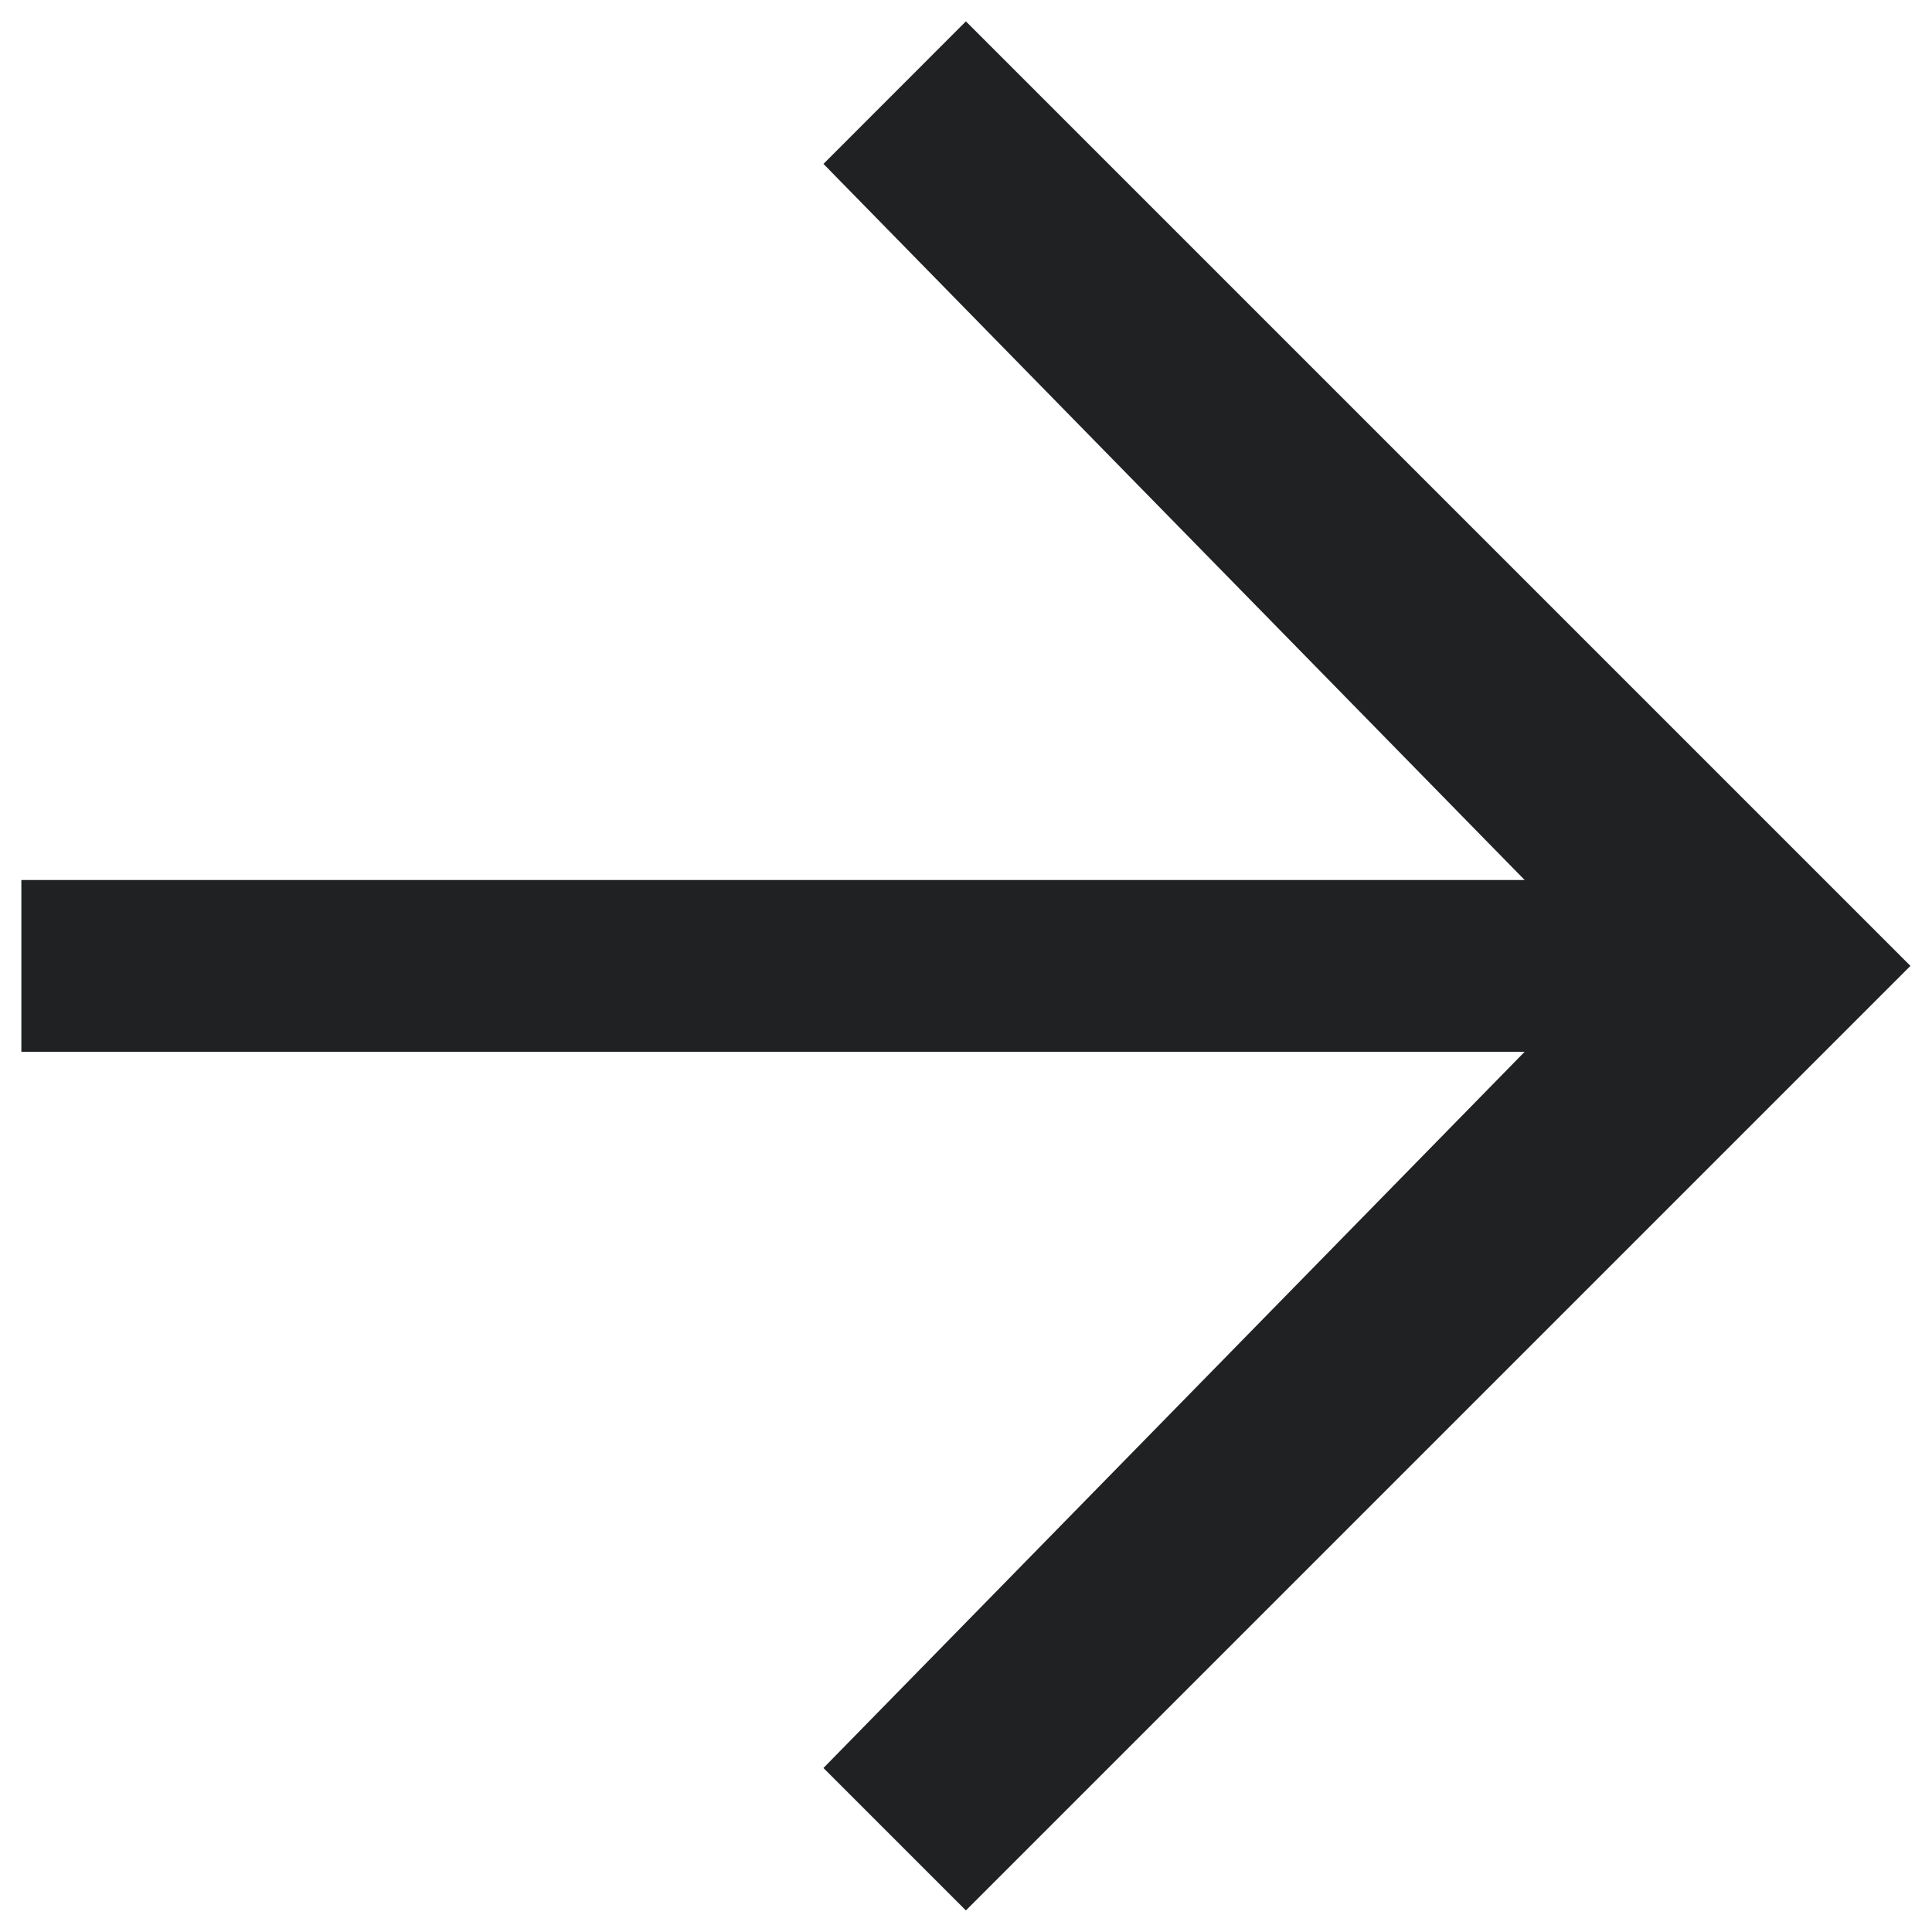
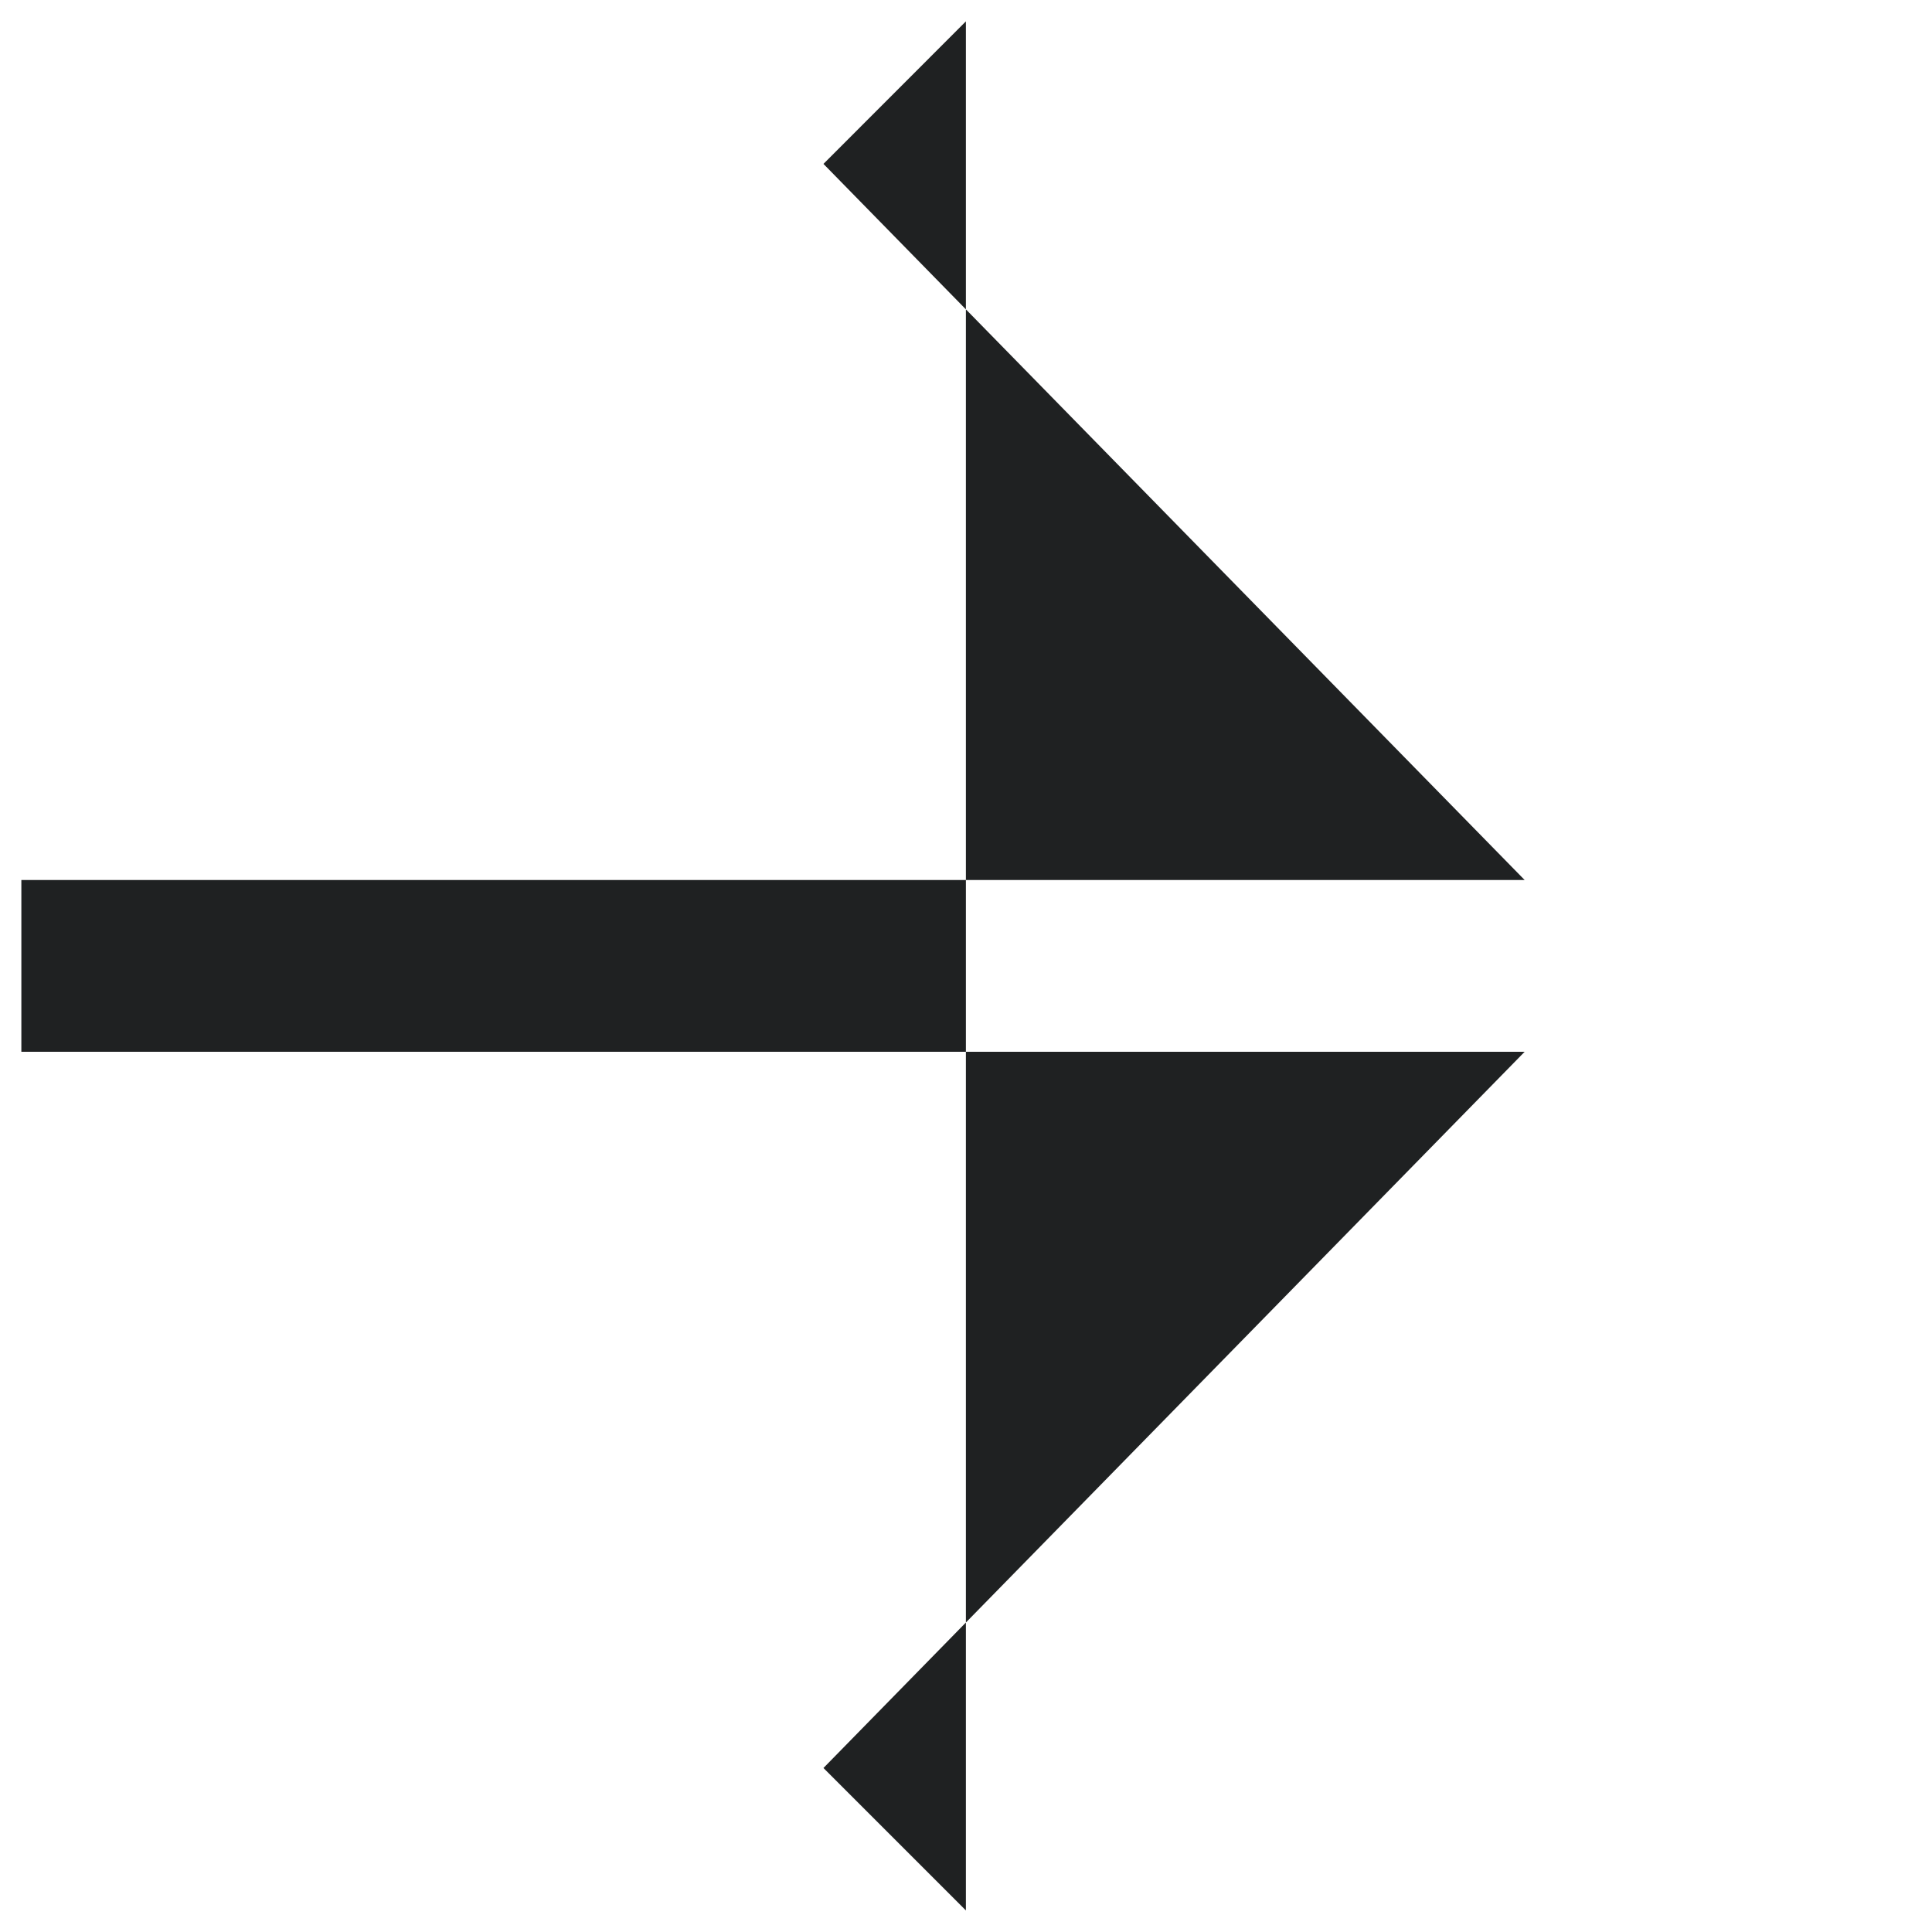
<svg xmlns="http://www.w3.org/2000/svg" width="18" height="18" viewBox="0 0 18 18" fill="none">
-   <path fill-rule="evenodd" clip-rule="evenodd" d="M8.999 0.199L17.799 8.999L8.999 17.799L7.672 16.472L14.205 9.799H0.199V8.199H14.205L7.672 1.527L8.999 0.199Z" fill="#1F2122" />
+   <path fill-rule="evenodd" clip-rule="evenodd" d="M8.999 0.199L8.999 17.799L7.672 16.472L14.205 9.799H0.199V8.199H14.205L7.672 1.527L8.999 0.199Z" fill="#1F2122" />
</svg>